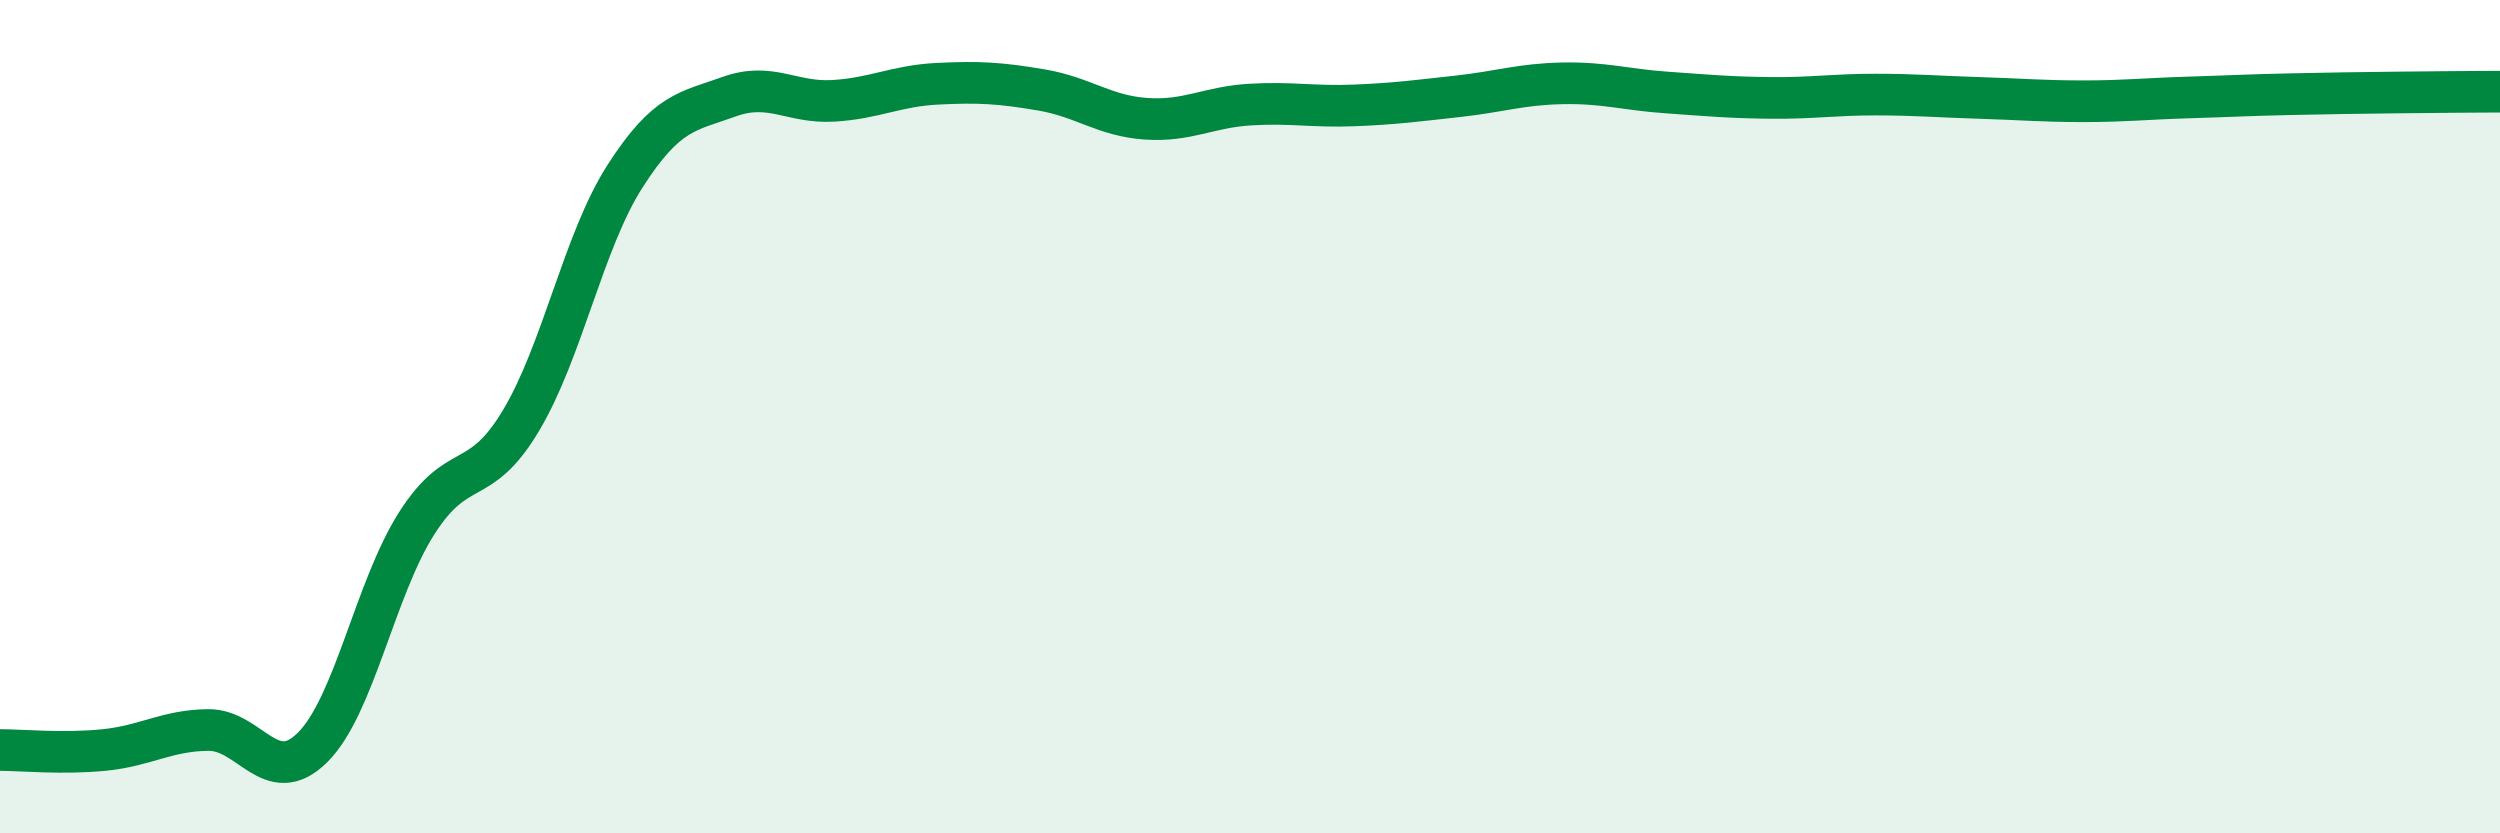
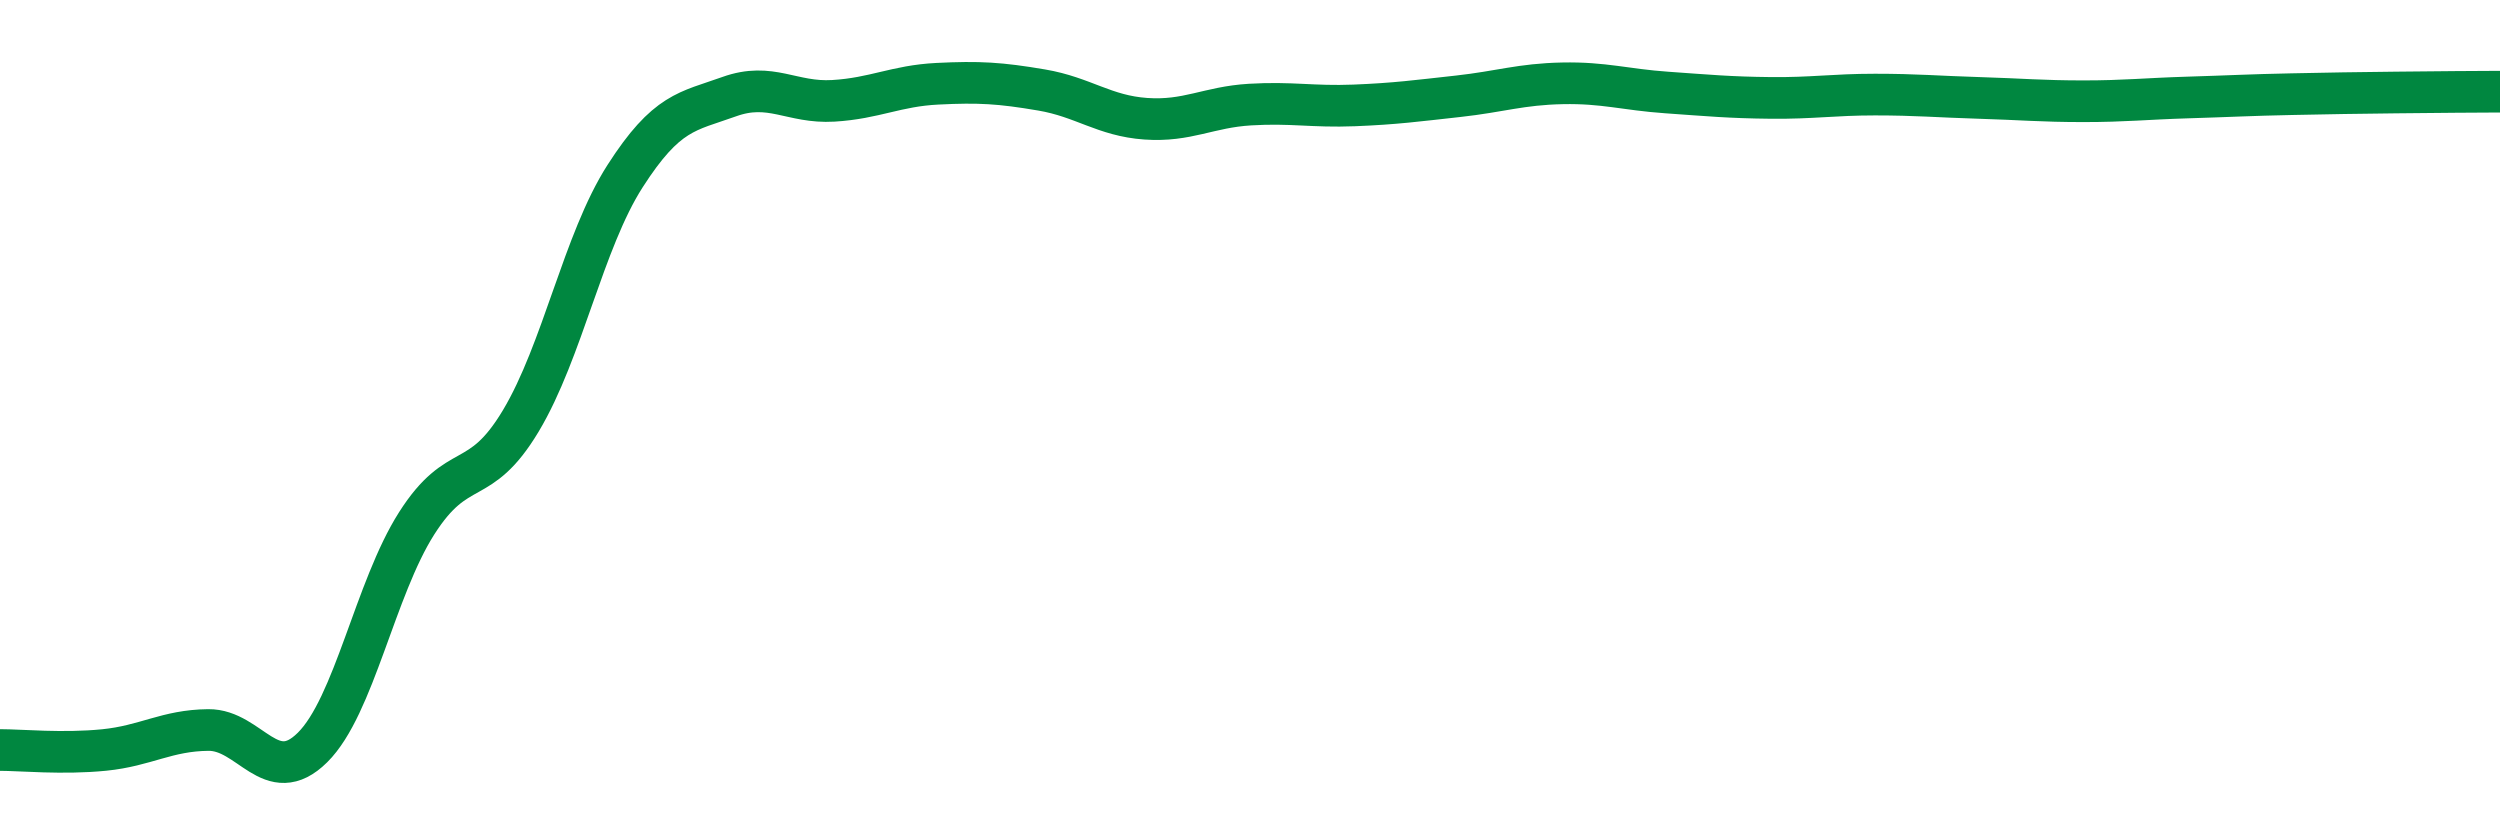
<svg xmlns="http://www.w3.org/2000/svg" width="60" height="20" viewBox="0 0 60 20">
-   <path d="M 0,18 C 0.5,18 1.5,18.1 2.5,18 C 3.5,17.9 4,17.53 5,17.52 C 6,17.51 6.5,18.93 7.5,17.94 C 8.5,16.95 9,14.13 10,12.56 C 11,10.99 11.5,11.77 12.5,10.1 C 13.5,8.43 14,5.79 15,4.23 C 16,2.67 16.5,2.68 17.5,2.32 C 18.5,1.96 19,2.48 20,2.42 C 21,2.36 21.5,2.06 22.5,2.01 C 23.5,1.96 24,1.99 25,2.16 C 26,2.33 26.5,2.78 27.5,2.85 C 28.5,2.92 29,2.57 30,2.51 C 31,2.45 31.5,2.57 32.5,2.53 C 33.5,2.49 34,2.42 35,2.31 C 36,2.2 36.5,2.02 37.5,2 C 38.5,1.98 39,2.15 40,2.22 C 41,2.29 41.5,2.34 42.5,2.35 C 43.5,2.36 44,2.27 45,2.27 C 46,2.27 46.5,2.32 47.5,2.35 C 48.5,2.38 49,2.43 50,2.43 C 51,2.43 51.5,2.37 52.5,2.34 C 53.5,2.31 54,2.28 55,2.26 C 56,2.24 56.5,2.23 57.5,2.22 C 58.5,2.21 59.5,2.2 60,2.2L60 20L0 20Z" fill="#008740" opacity="0.1" stroke-linecap="round" stroke-linejoin="round" />
  <path d="M 0,18 C 0.5,18 1.5,18.1 2.5,18 C 3.5,17.9 4,17.53 5,17.52 C 6,17.51 6.5,18.93 7.5,17.94 C 8.5,16.95 9,14.13 10,12.56 C 11,10.99 11.5,11.77 12.5,10.1 C 13.5,8.43 14,5.79 15,4.23 C 16,2.67 16.5,2.68 17.5,2.32 C 18.5,1.96 19,2.48 20,2.42 C 21,2.36 21.5,2.06 22.5,2.01 C 23.5,1.96 24,1.99 25,2.16 C 26,2.33 26.5,2.78 27.5,2.85 C 28.5,2.92 29,2.57 30,2.51 C 31,2.45 31.5,2.57 32.5,2.53 C 33.5,2.49 34,2.42 35,2.31 C 36,2.2 36.5,2.02 37.5,2 C 38.5,1.98 39,2.15 40,2.22 C 41,2.29 41.5,2.34 42.5,2.35 C 43.5,2.36 44,2.27 45,2.27 C 46,2.27 46.5,2.32 47.5,2.35 C 48.5,2.38 49,2.43 50,2.43 C 51,2.43 51.5,2.37 52.5,2.34 C 53.5,2.31 54,2.28 55,2.26 C 56,2.24 56.5,2.23 57.5,2.22 C 58.5,2.21 59.5,2.2 60,2.2" stroke="#008740" stroke-width="1" fill="none" stroke-linecap="round" stroke-linejoin="round" />
</svg>